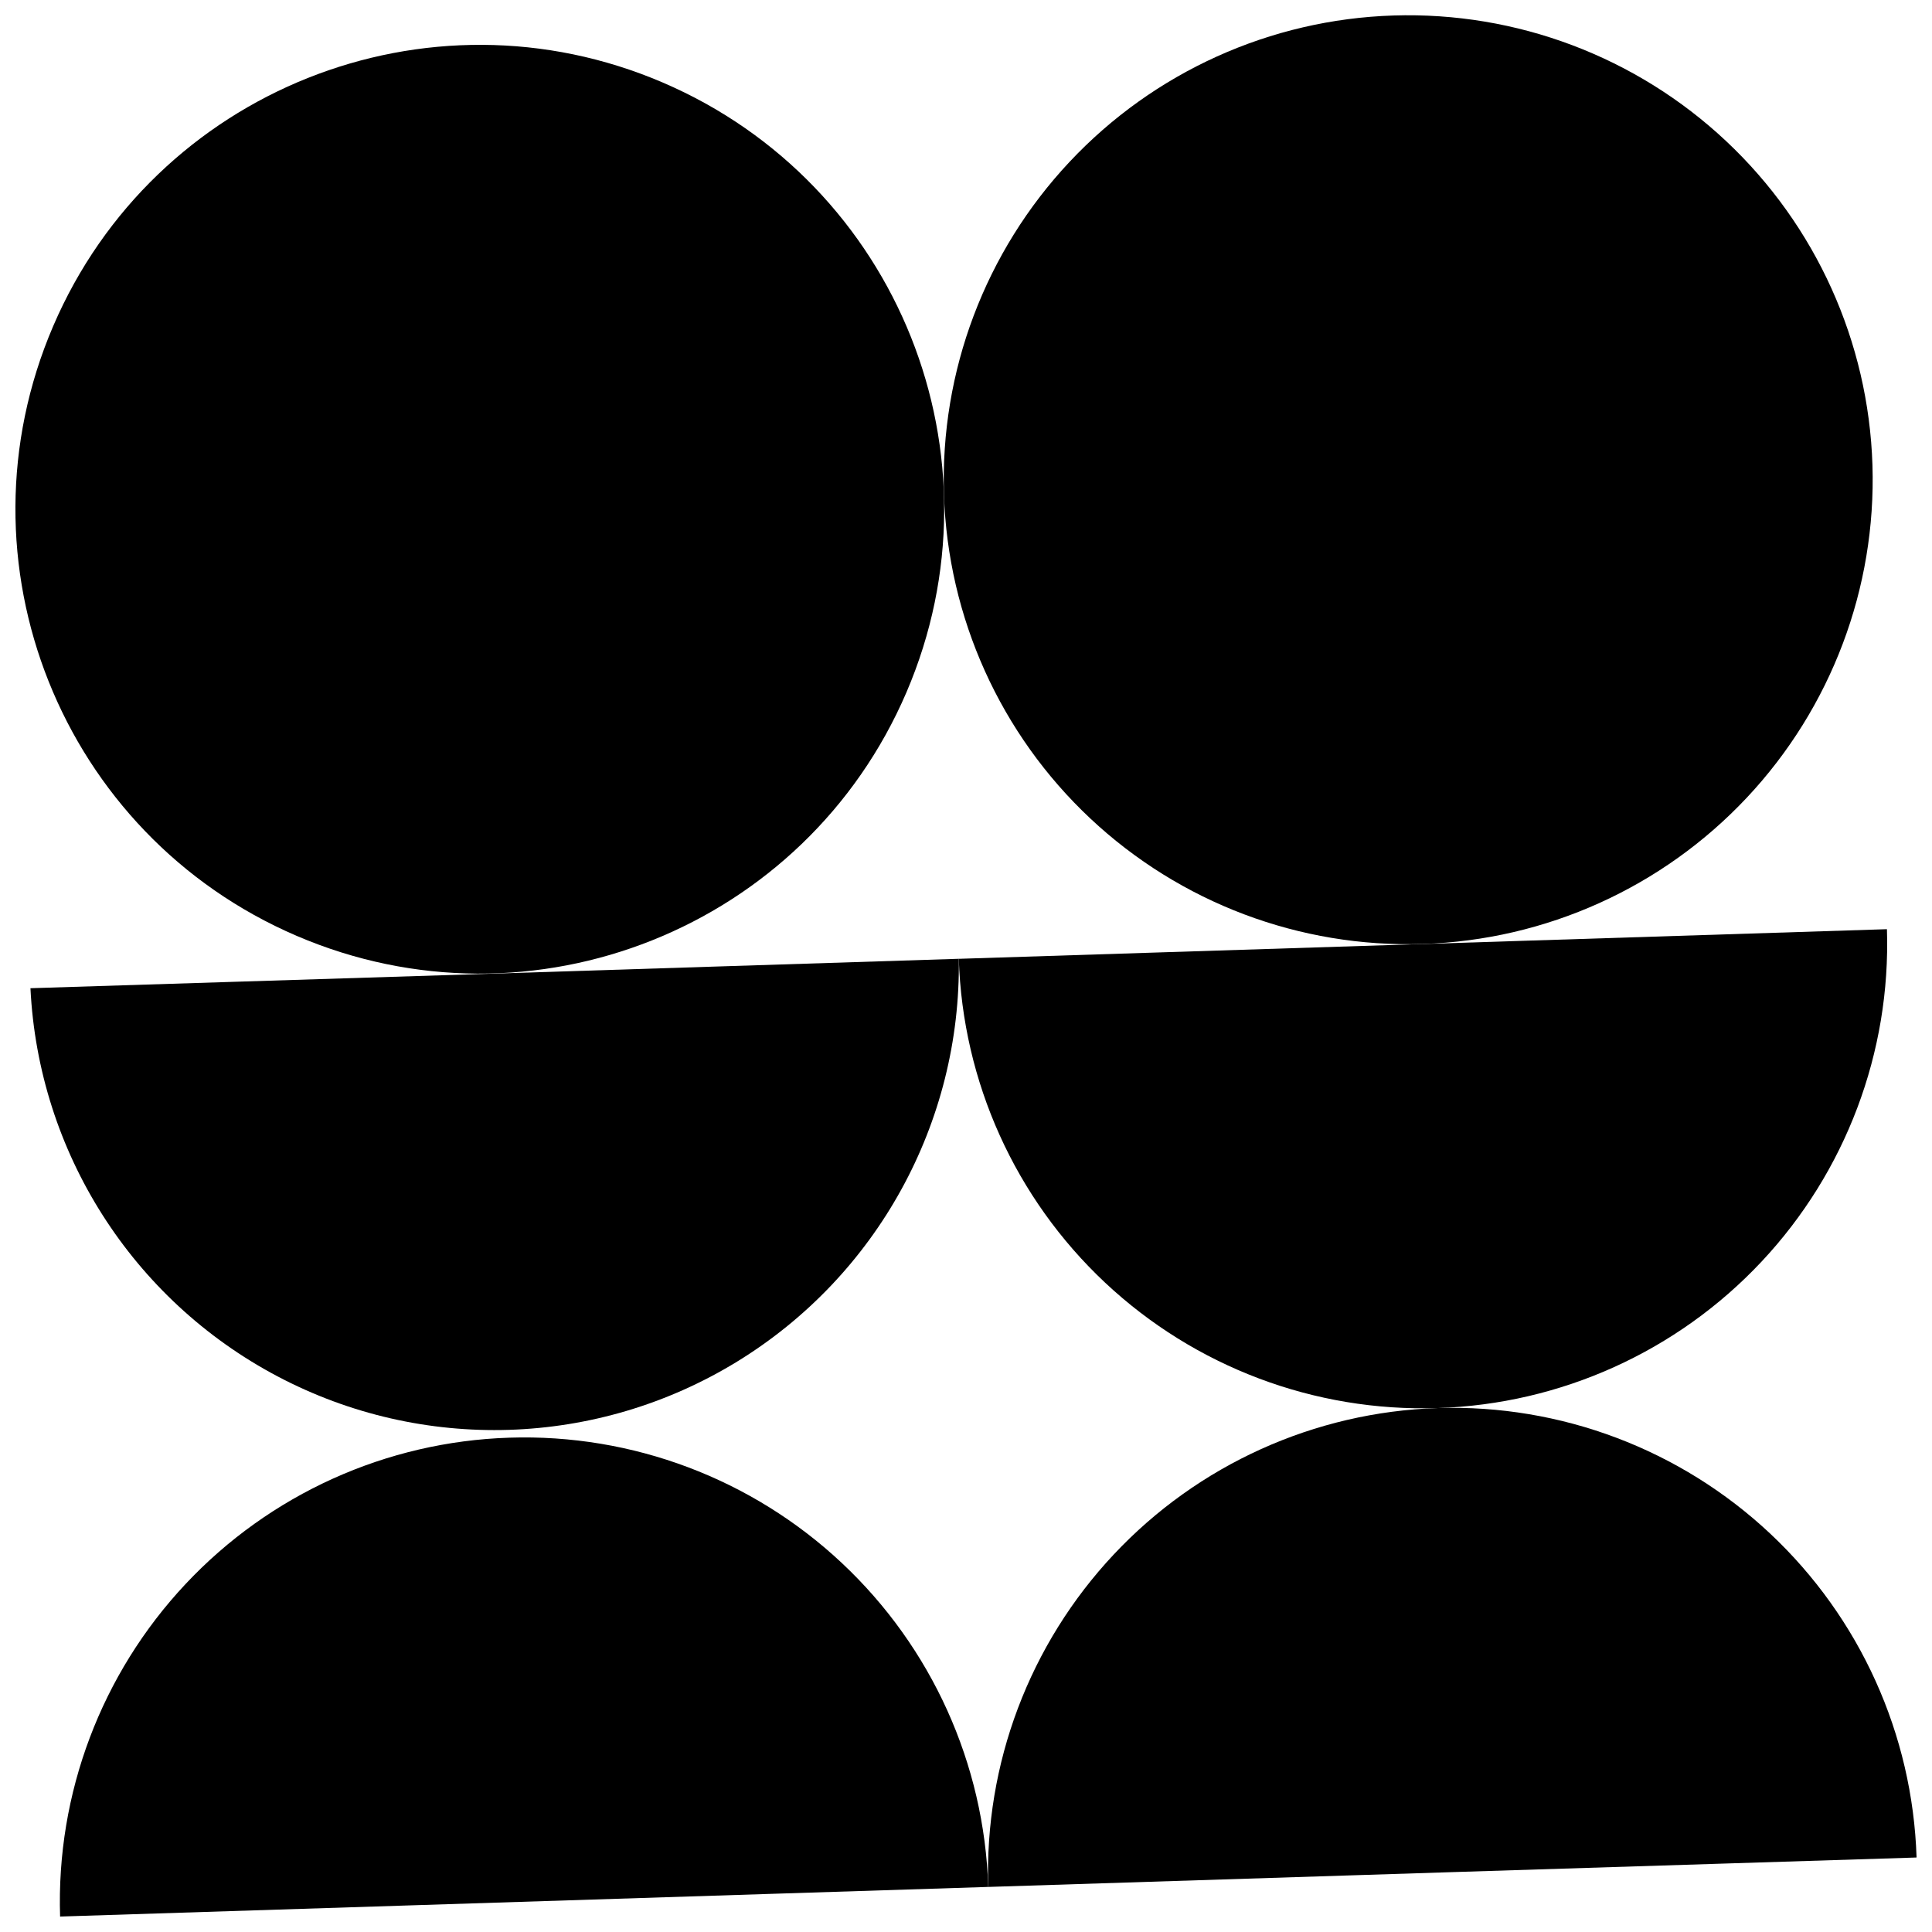
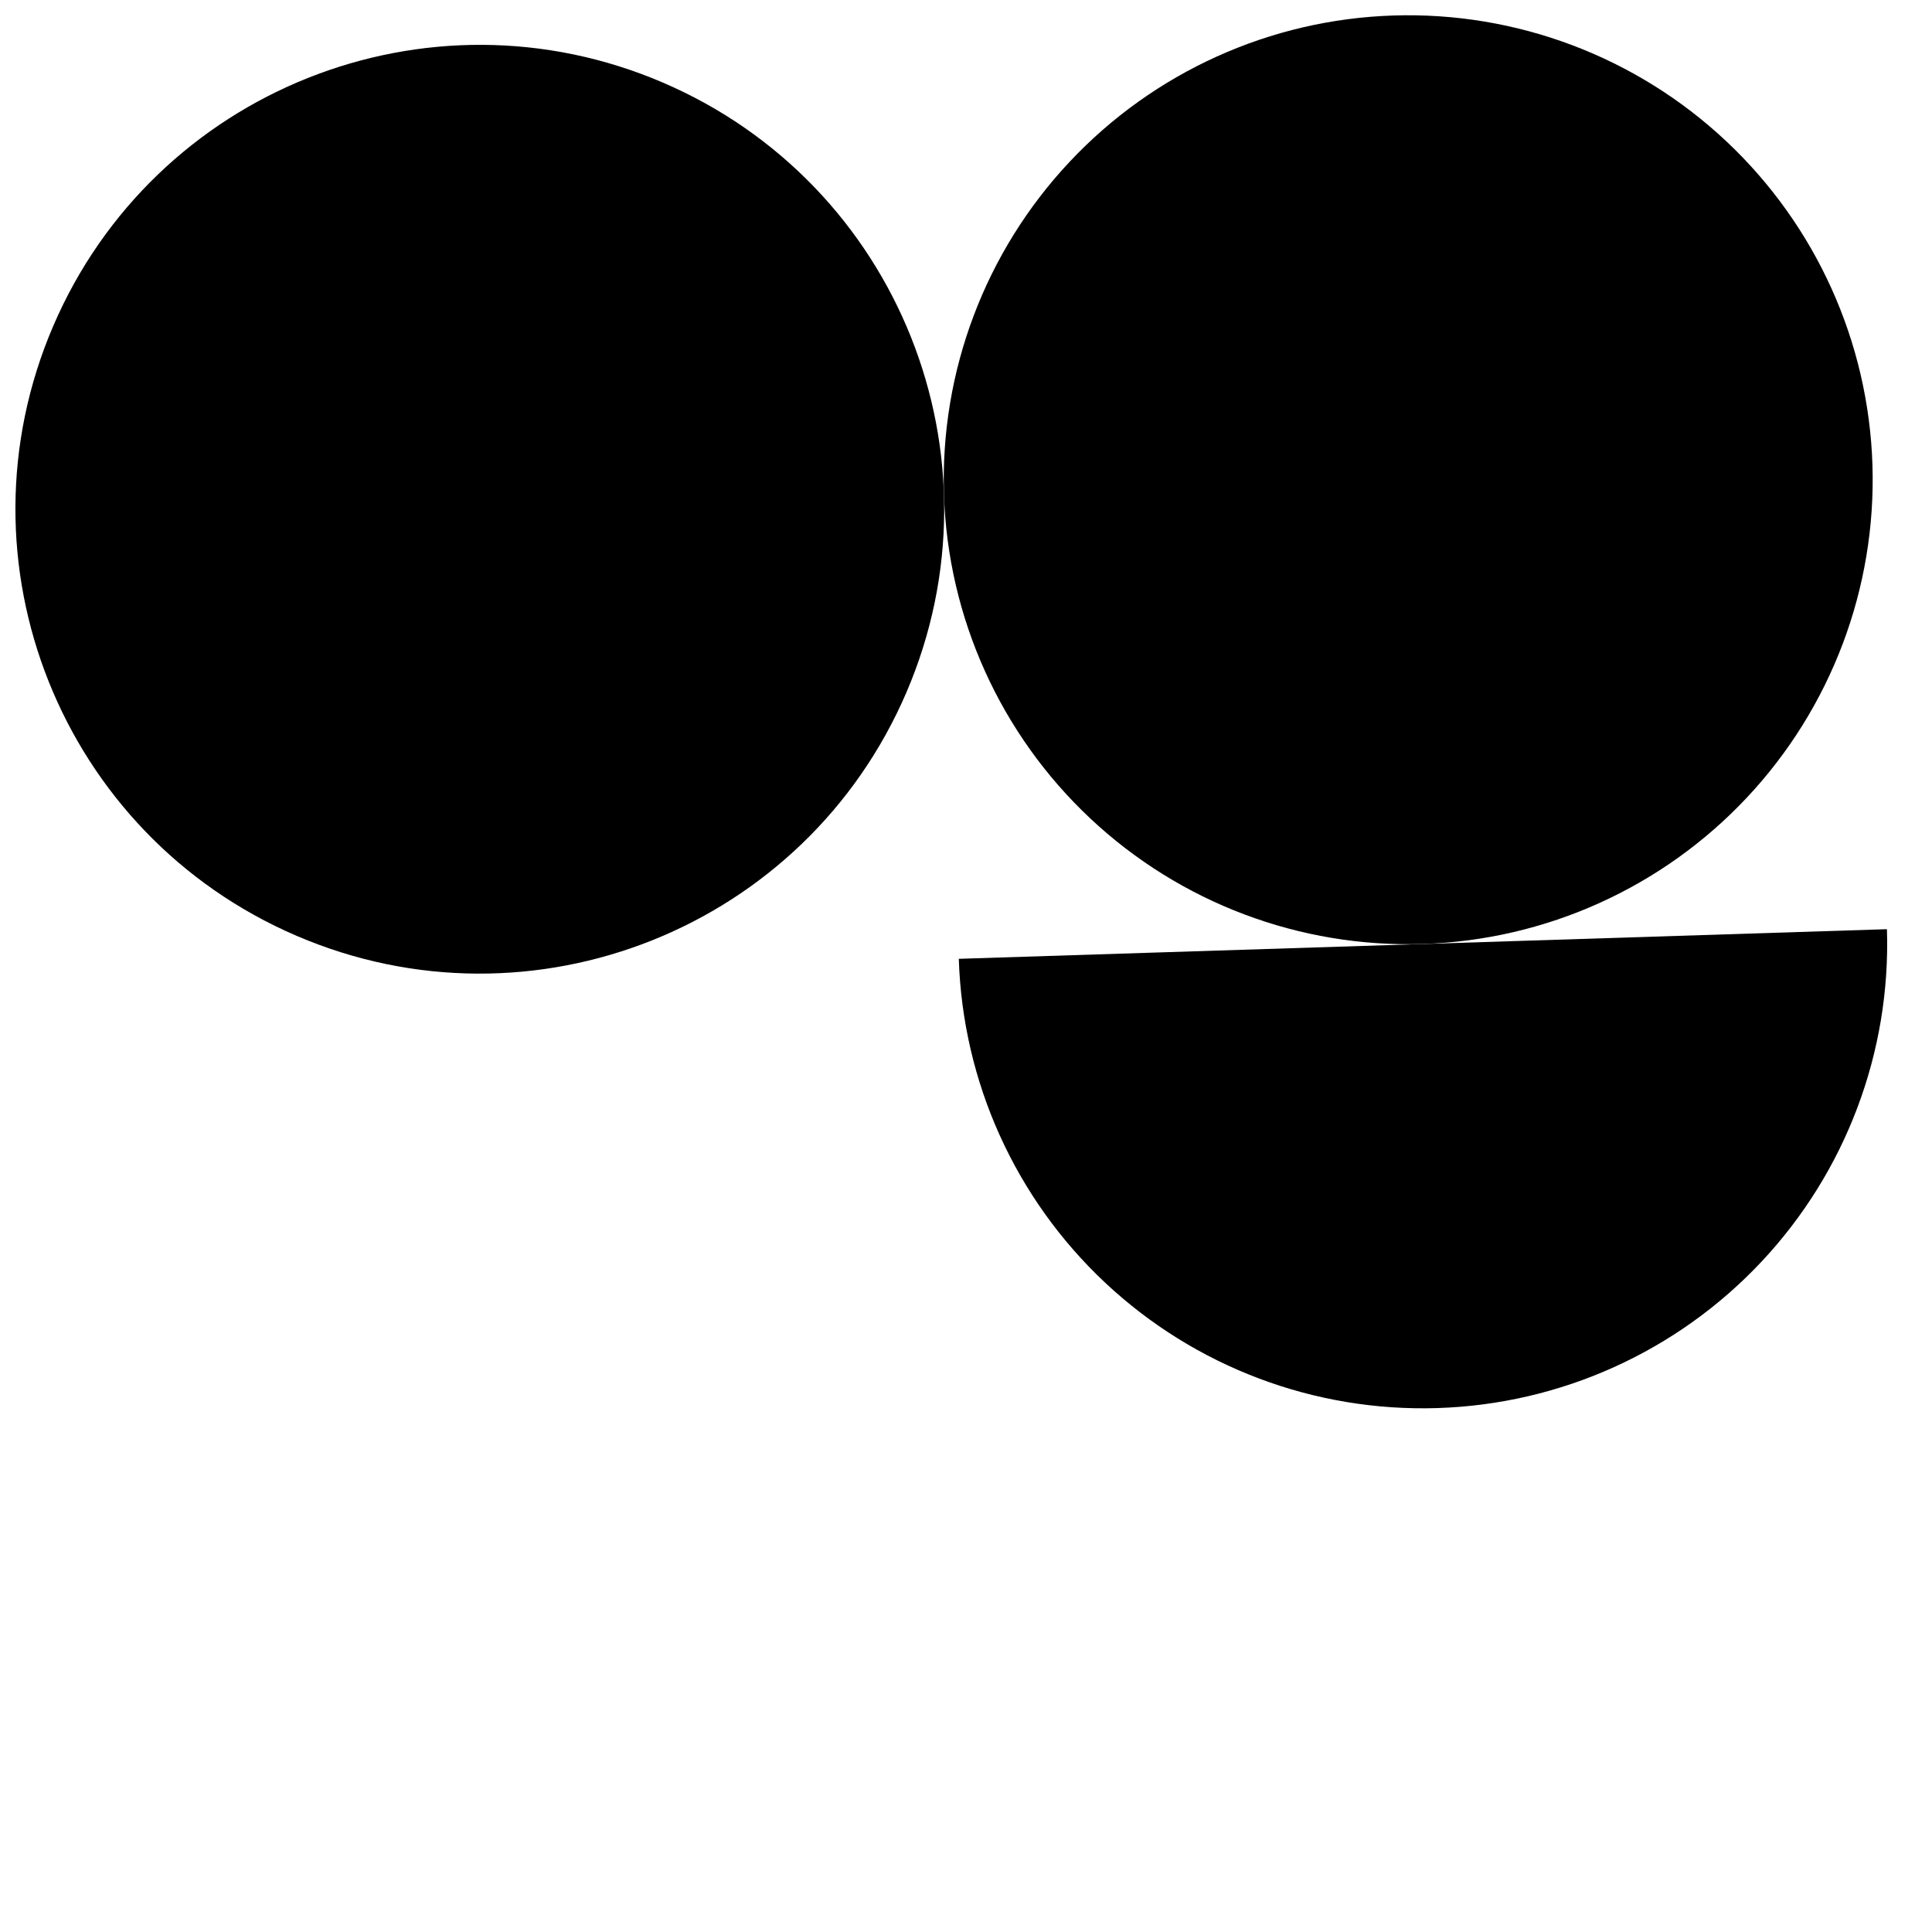
<svg xmlns="http://www.w3.org/2000/svg" width="800px" height="800px" version="1.1" viewBox="144 144 512 512">
  <defs>
    <clipPath id="d">
      <path d="m148.09 155h246.91v248h-246.91z" />
    </clipPath>
    <clipPath id="c">
      <path d="m159 524h247v127.9h-247z" />
    </clipPath>
    <clipPath id="b">
      <path d="m394 148.09h247v246.91h-247z" />
    </clipPath>
    <clipPath id="a">
      <path d="m405 517h246.9v128h-246.9z" />
    </clipPath>
  </defs>
  <g clip-path="url(#d)">
    <path d="m319.68 165.89c62.441 26.805 91.336 99.148 64.535 161.59-26.801 62.441-99.148 91.336-161.59 64.535-62.441-26.805-91.336-99.148-64.531-161.59 26.801-62.441 99.145-91.336 161.59-64.535" />
  </g>
-   <path d="m398.09 398.09-123.04 3.926-122.98 3.871c2.117 43.426 26.984 82.512 65.422 102.83 38.438 20.32 84.742 18.852 121.82-3.859 37.074-22.711 59.418-63.293 58.781-106.77z" />
  <g clip-path="url(#c)">
-     <path d="m278.98 525c-32.617 1.039-63.484 14.992-85.812 38.793-22.328 23.801-34.289 55.496-33.242 88.113l245.97-7.852-0.004 0.004c-1.027-32.621-14.977-63.5-38.781-85.832-23.801-22.332-55.504-34.285-88.129-33.227z" />
-   </g>
+     </g>
  <g clip-path="url(#b)">
    <path d="m521.07 394.16c32.633-1.027 63.52-14.98 85.863-38.781 22.344-23.801 34.316-55.508 33.285-88.137-1.031-32.633-14.988-63.516-38.789-85.859-23.805-22.34-55.512-34.312-88.145-33.277-32.629 1.035-63.512 14.992-85.852 38.801-22.34 23.805-34.309 55.512-33.27 88.145 1.027 32.625 14.973 63.508 38.777 85.848 23.801 22.34 55.504 34.305 88.129 33.262z" />
  </g>
  <path d="m525 517.15c32.617-1.039 63.488-14.992 85.816-38.793s34.285-55.496 33.242-88.113l-245.97 7.852 0.004-0.004c1.023 32.621 14.973 63.5 38.777 85.832 23.805 22.328 55.508 34.281 88.129 33.227z" />
  <g clip-path="url(#a)">
-     <path d="m525 517.15c-32.621 1.039-63.496 14.988-85.832 38.789-22.34 23.797-34.309 55.496-33.277 88.117l123.04-3.926 122.98-3.871c-1.039-32.621-14.992-63.496-38.789-85.832-23.797-22.336-55.496-34.309-88.117-33.277z" />
-   </g>
+     </g>
</svg>